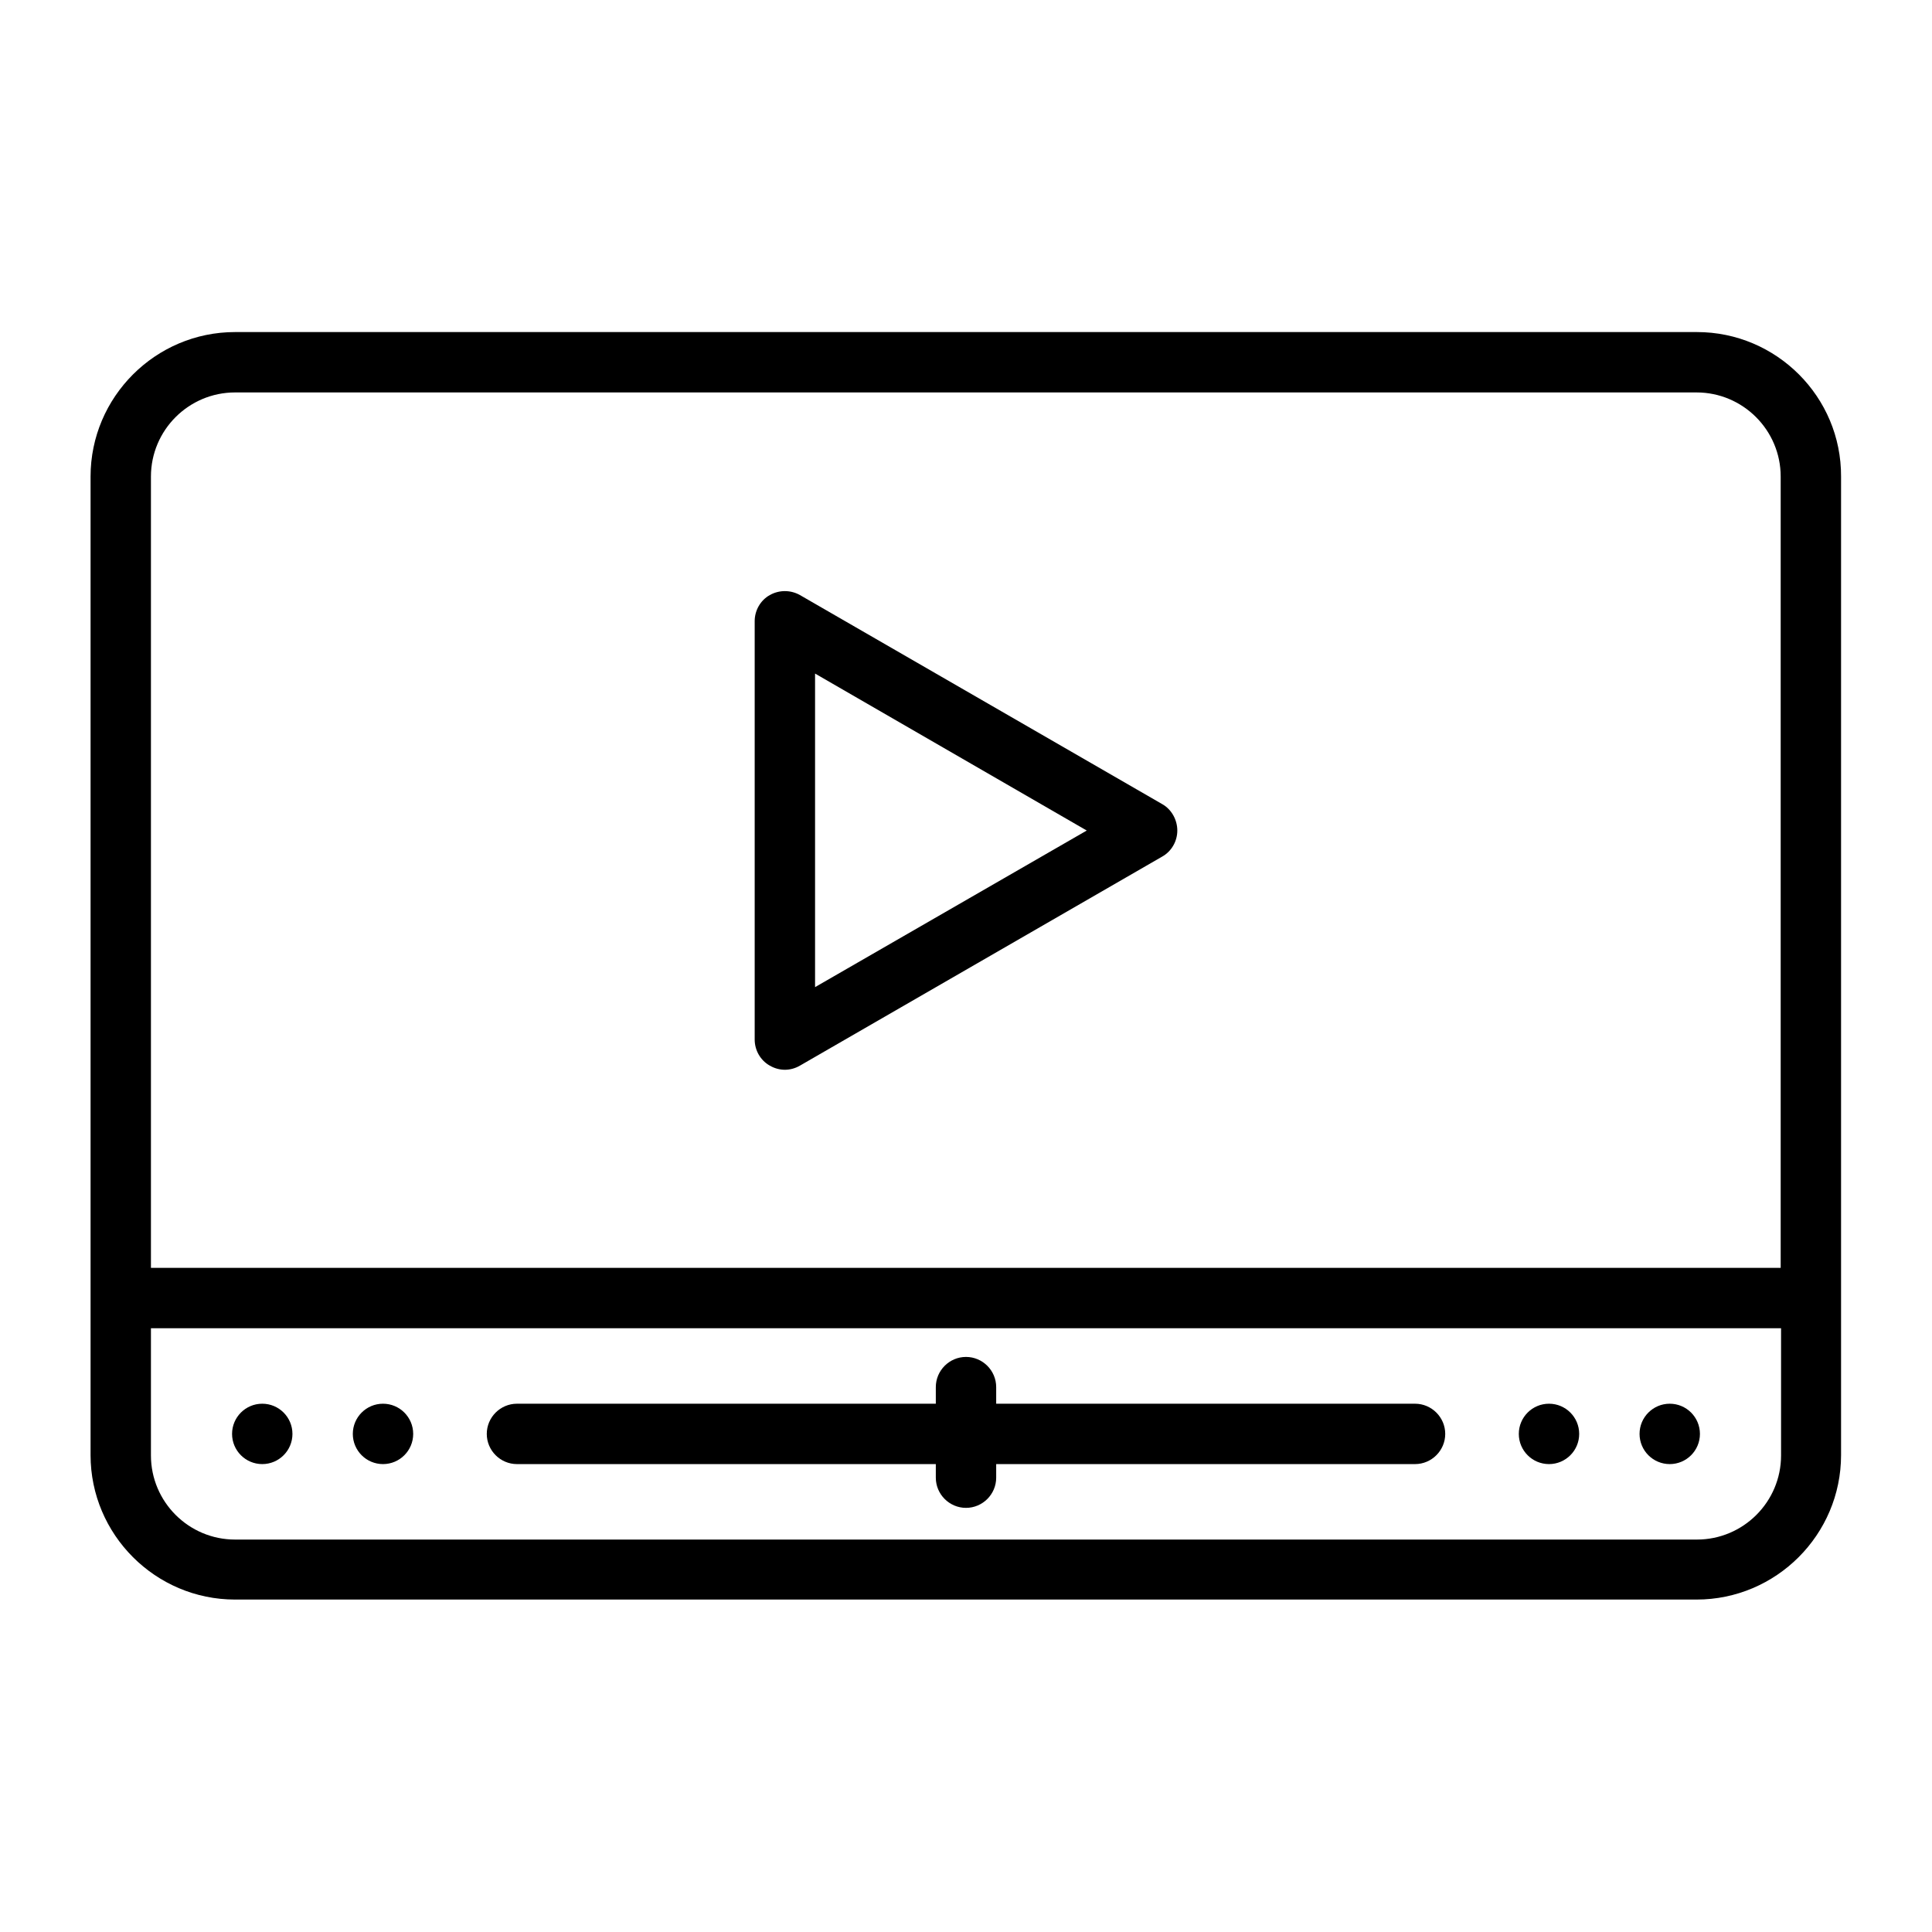
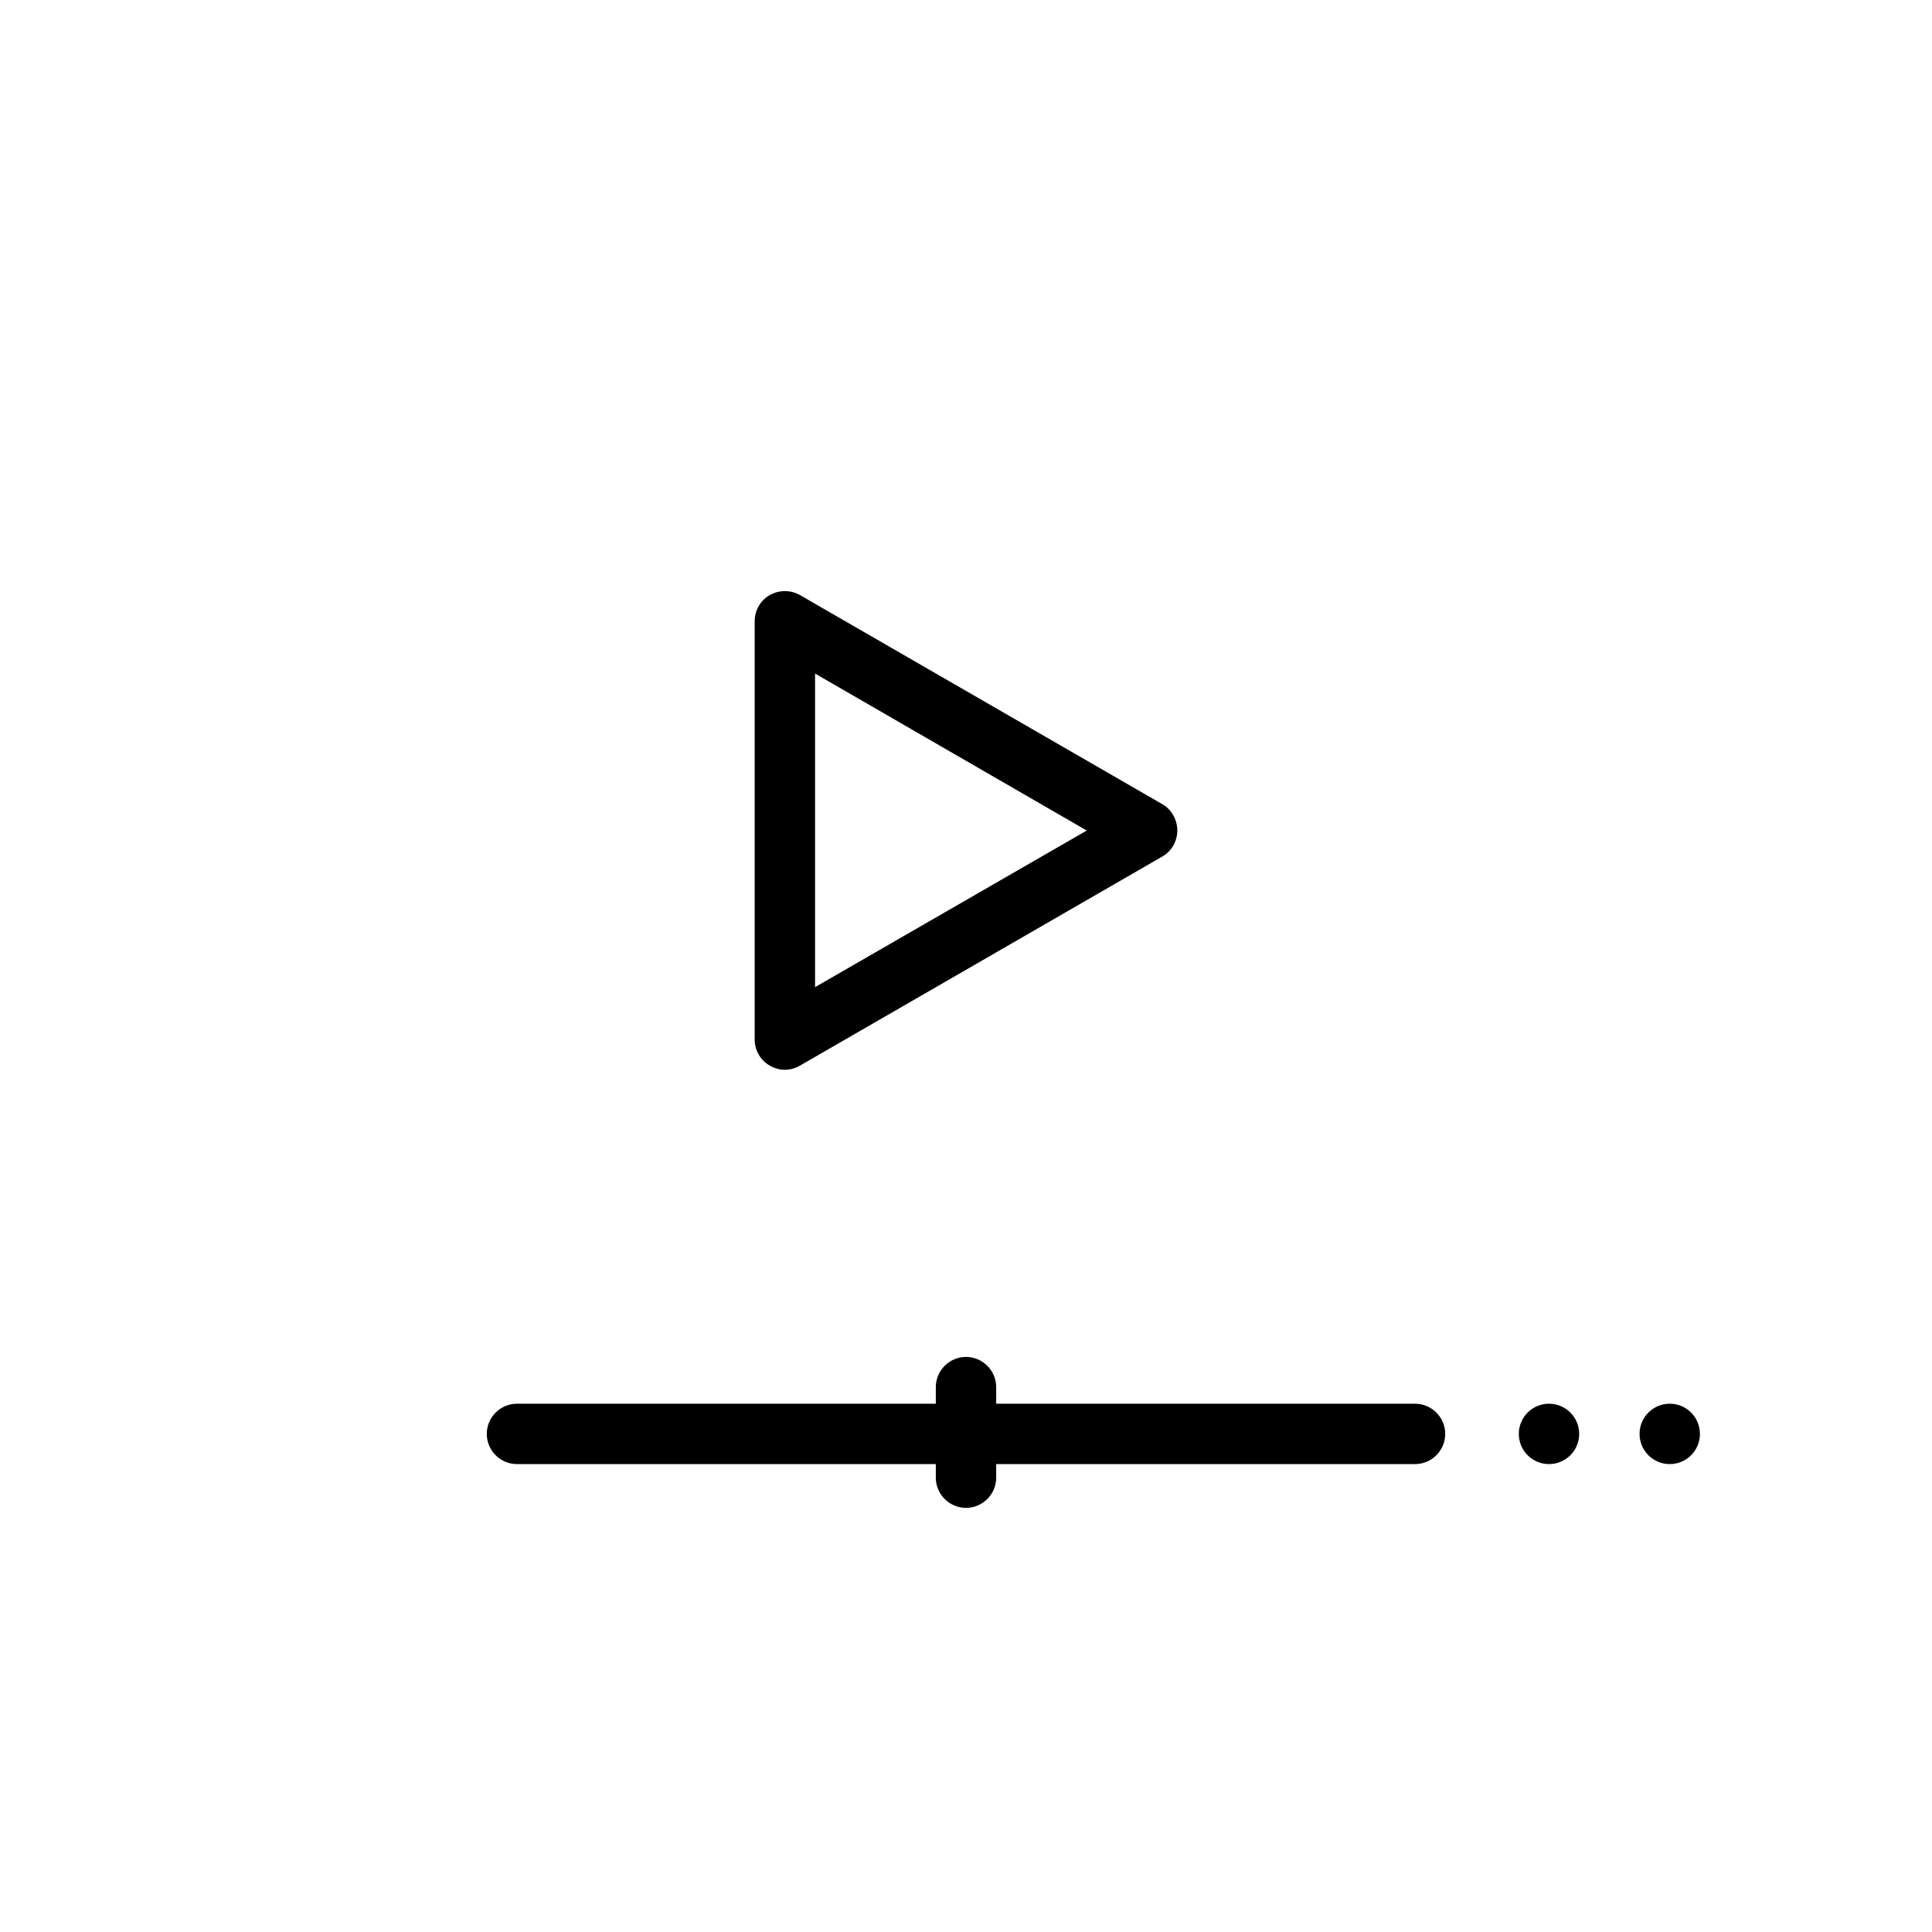
<svg xmlns="http://www.w3.org/2000/svg" id="Layer_1" enable-background="new 0 0 512 512" height="512" viewBox="0 0 512 512" width="512">
  <g id="XMLID_124_">
    <path id="XMLID_342_" d="m308 213.1-96-55.4c-2.5-1.4-5.5-1.4-8 0s-4 4.1-4 6.9v110.9c0 2.8 1.5 5.5 4 6.9 1.2.7 2.6 1.1 4 1.1s2.8-.4 4-1.1l96-55.4c2.5-1.4 4-4.1 4-6.9s-1.5-5.6-4-7zm-92 48.5v-83.1l72 41.6z" />
    <path id="XMLID_290_" d="m383 380c0 4.4-3.6 8-8 8h-111v3.6c0 4.4-3.6 8-8 8s-8-3.6-8-8v-3.6h-111c-4.4 0-8-3.6-8-8s3.6-8 8-8h111v-4.4c0-4.4 3.6-8 8-8s8 3.6 8 8v4.4h111c4.4 0 8 3.6 8 8z" />
-     <path id="XMLID_346_" d="m449.7 88h-387.4c-21.1 0-38.3 17.2-38.3 38.3v259.3c0 21.1 17.2 38.3 38.3 38.3h387.3c21.1 0 38.3-17.2 38.3-38.3v-259.3c.1-21.1-17.1-38.3-38.2-38.3zm22.3 297.7c0 12.3-10 22.3-22.3 22.3h-387.4c-12.3 0-22.3-10-22.3-22.3v-33.7h432zm0-49.7h-432v-209.7c0-12.3 10-22.3 22.3-22.3h387.3c12.3 0 22.3 10 22.3 22.3v209.7z" />
-     <circle id="XMLID_289_" cx="69.5" cy="380" r="8" />
-     <circle id="XMLID_267_" cx="101.5" cy="380" r="8" />
    <circle id="XMLID_266_" cx="410.5" cy="380" r="8" />
    <circle id="XMLID_264_" cx="442.5" cy="380" r="8" />
  </g>
</svg>